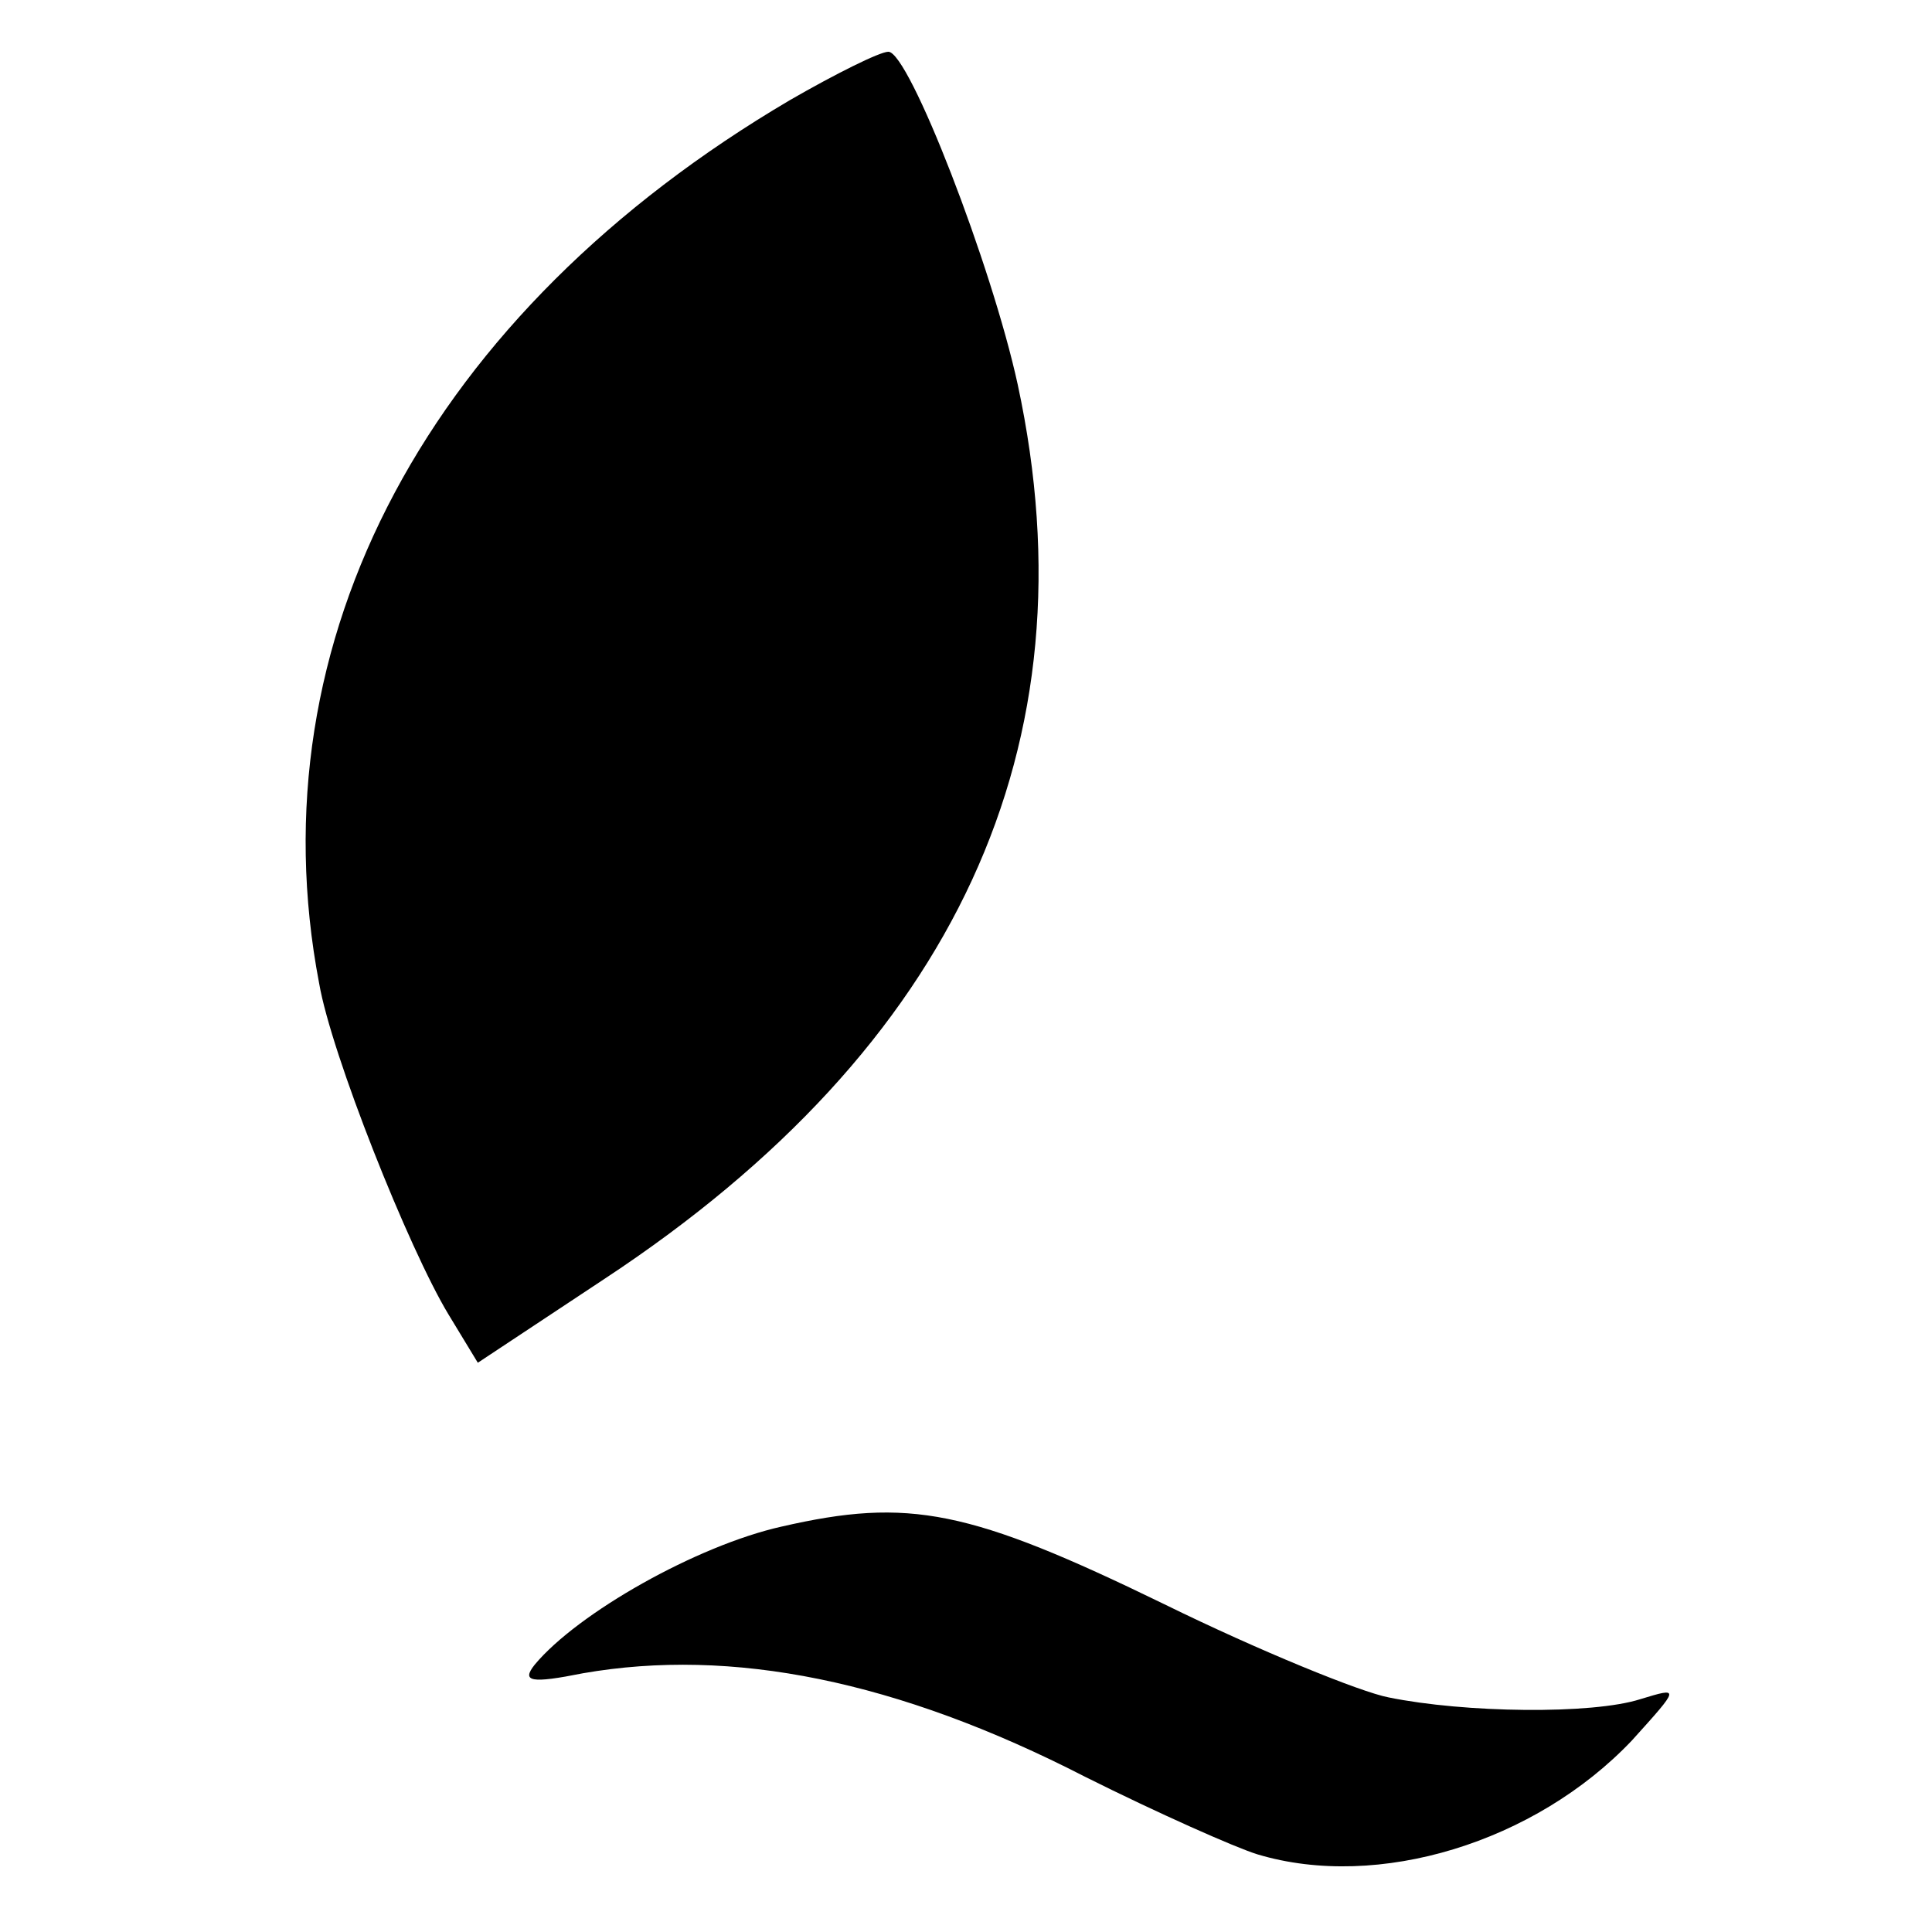
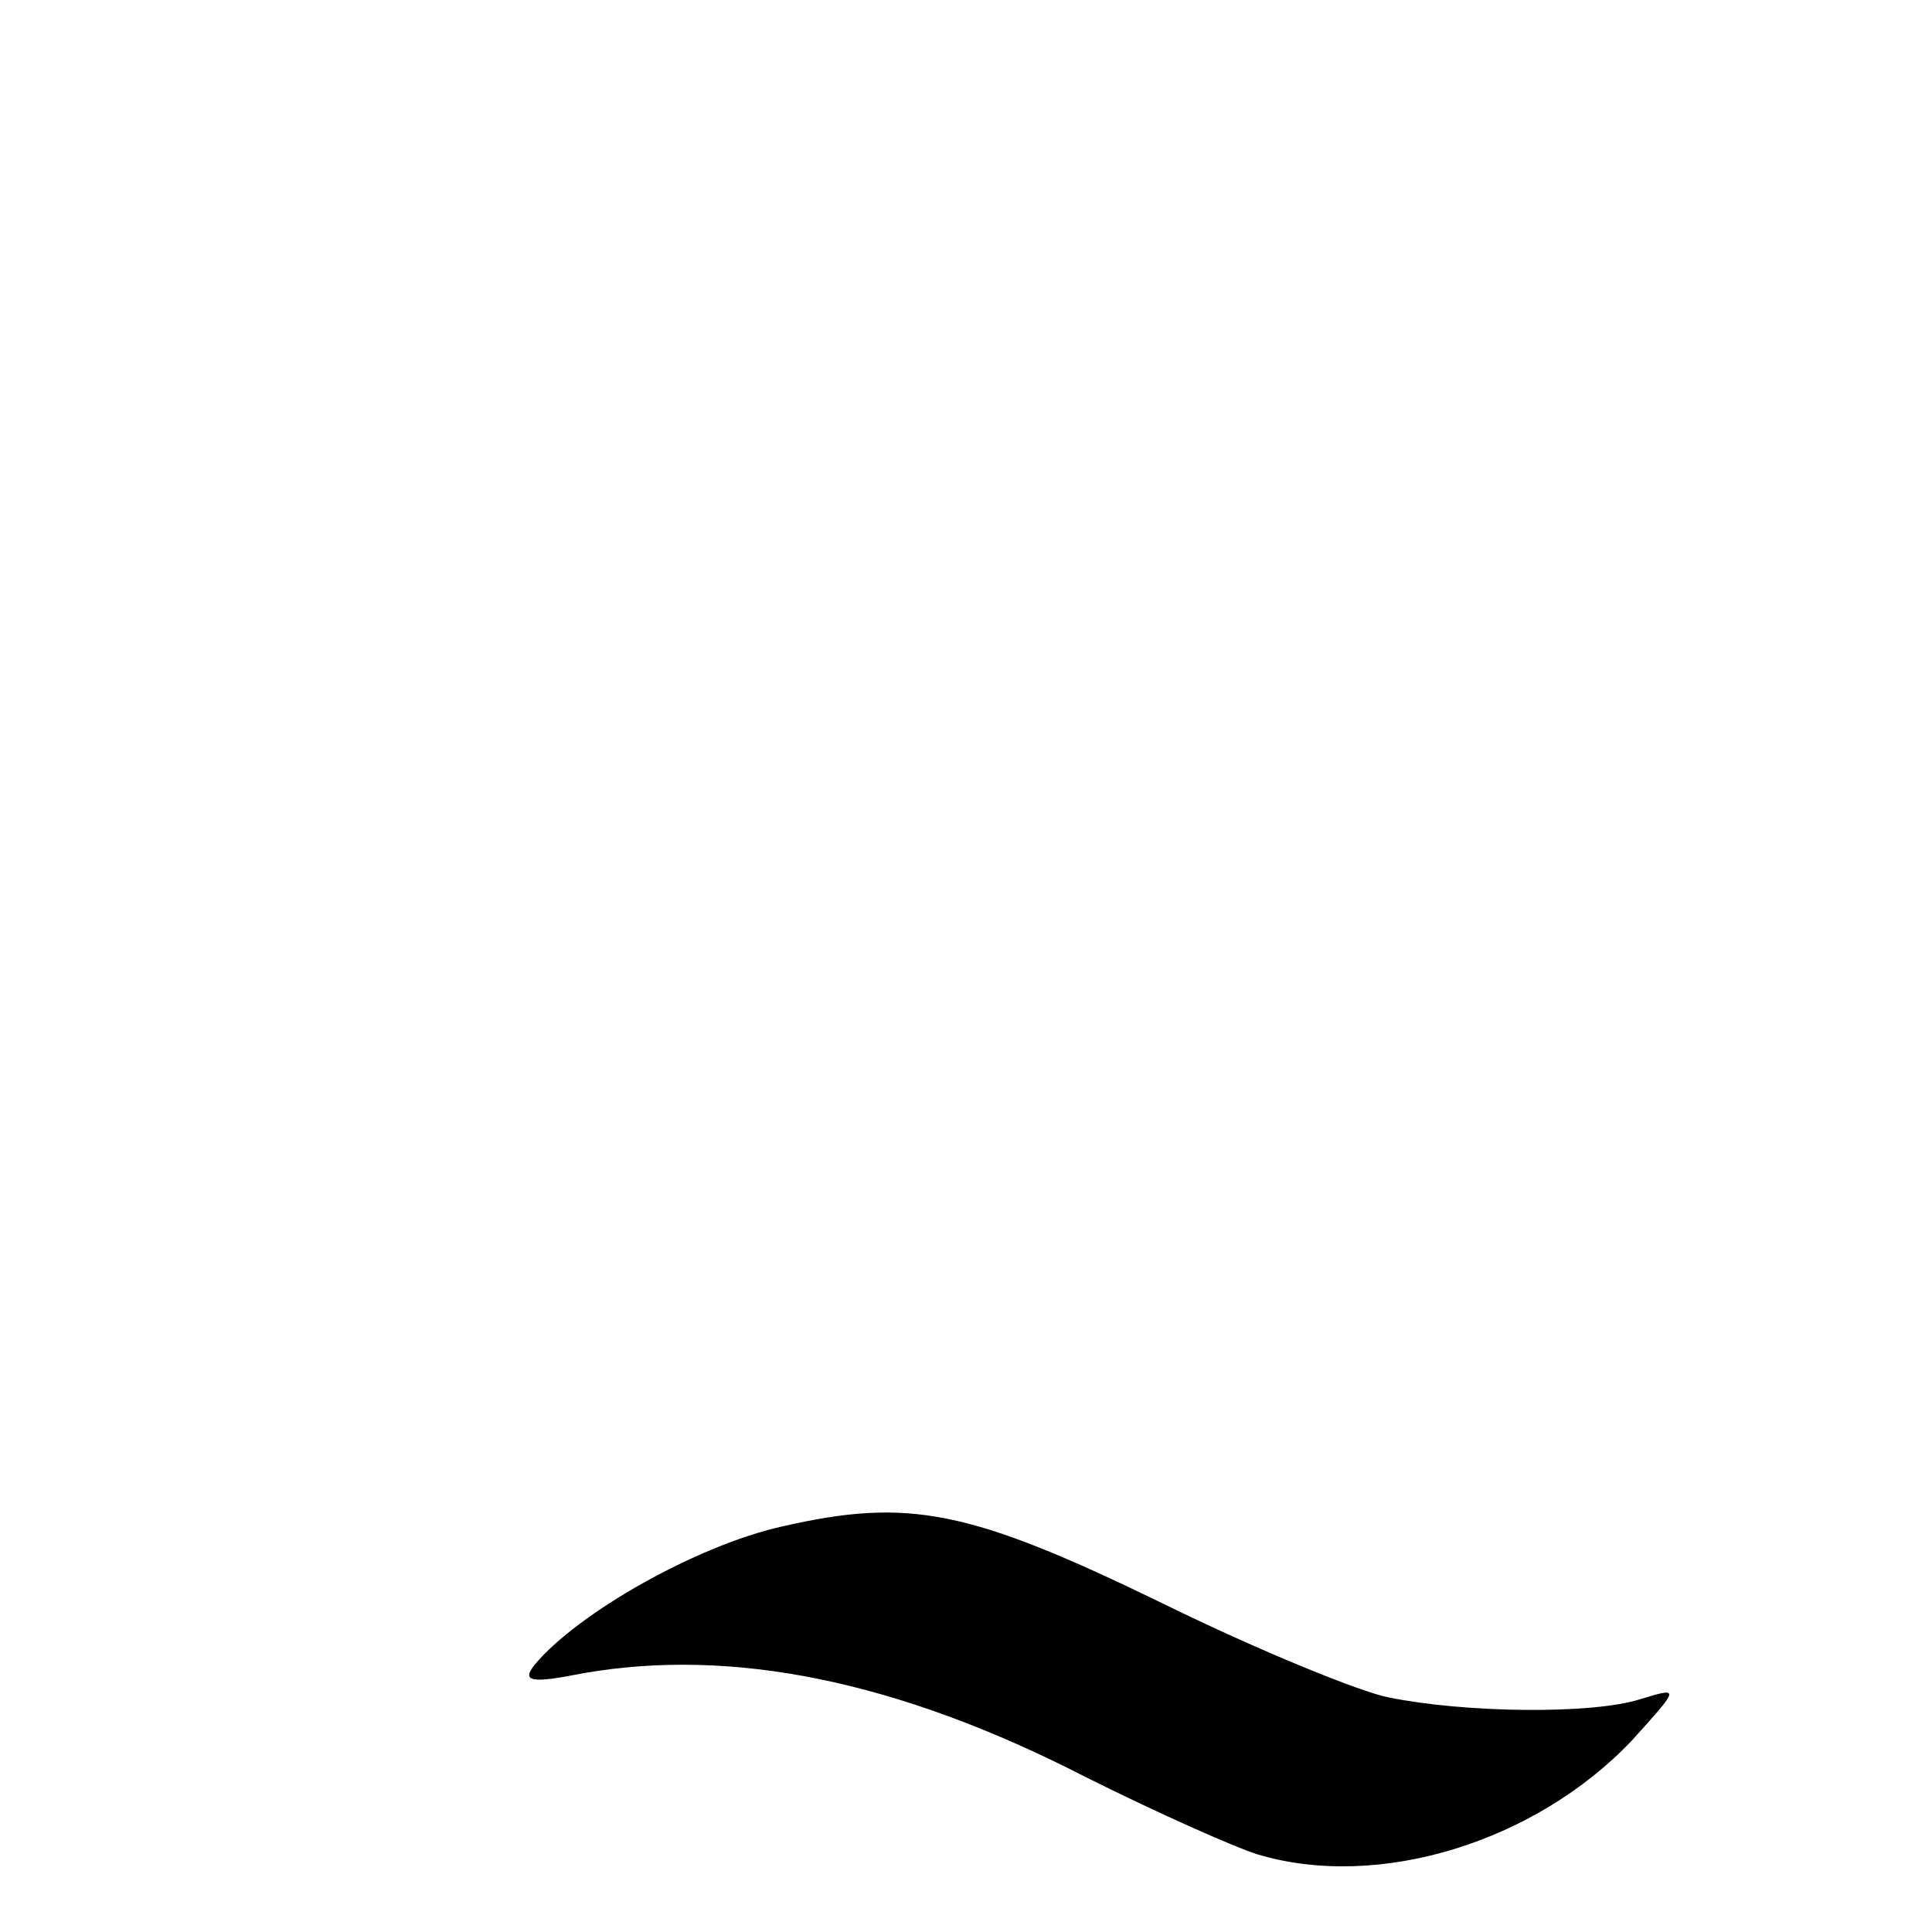
<svg xmlns="http://www.w3.org/2000/svg" version="1.0" width="112pt" height="112pt" viewBox="0 0 112 112" preserveAspectRatio="xMidYMid meet">
  <g transform="translate(0,112) scale(0.1,-0.1)" fill="#000000" stroke="none">
-     <path d="M458 1062 c-209 -123 -311 -313 -273 -512 7 -41 52 -154 75 -192 l17 -28 74 49 c203 134 284 309 239 518 -15 69 -63 193 -75 193 -5 0 -31 -13 -57 -28z" />
    <path d="M453 235 c-49 -11 -118 -50 -143 -80 -8 -10 -2 -11 28 -5 86 15 182 -4 291 -60 42 -21 87 -41 100 -45 70 -21 161 7 217 66 28 31 28 31 5 24 -28 -9 -102 -8 -146 1 -16 3 -75 27 -130 54 -113 55 -148 62 -222 45z" />
  </g>
</svg>